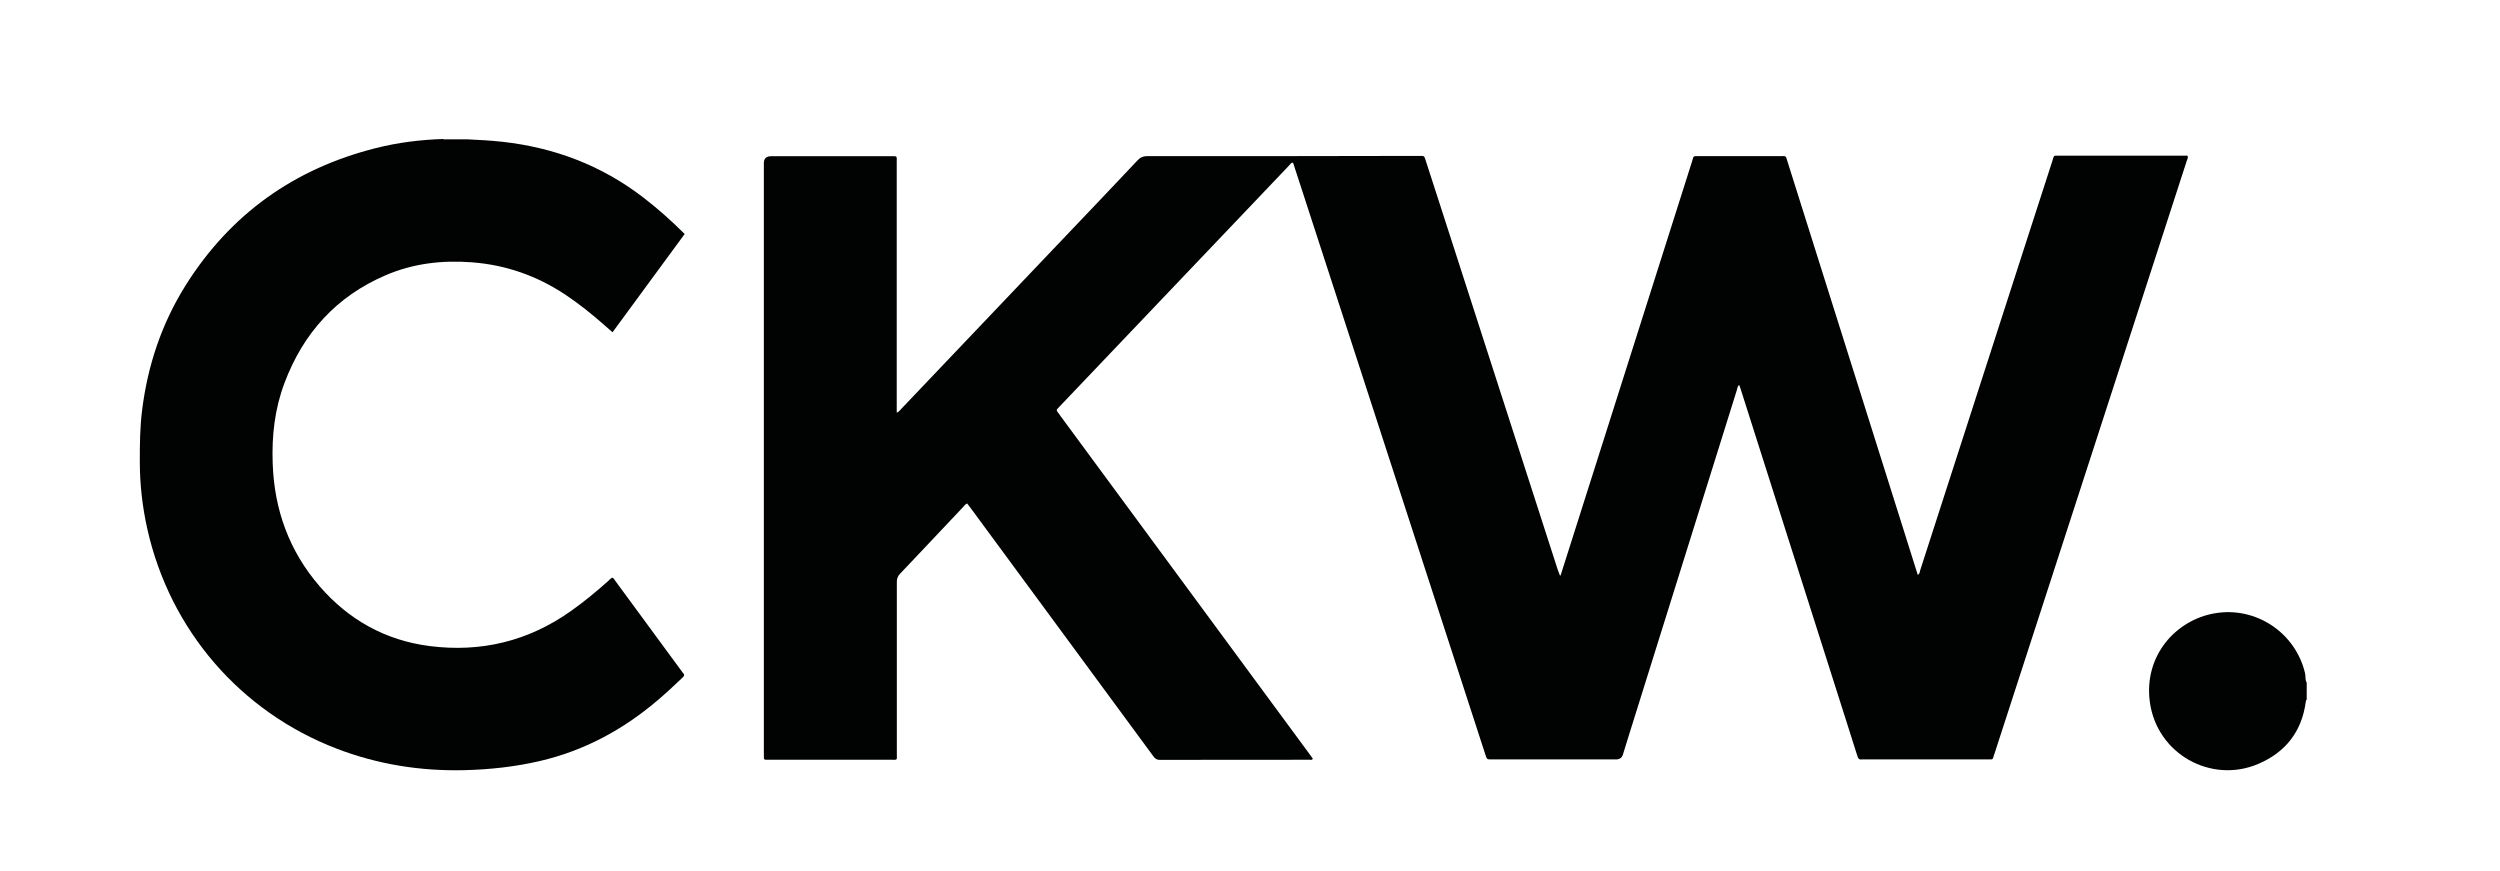
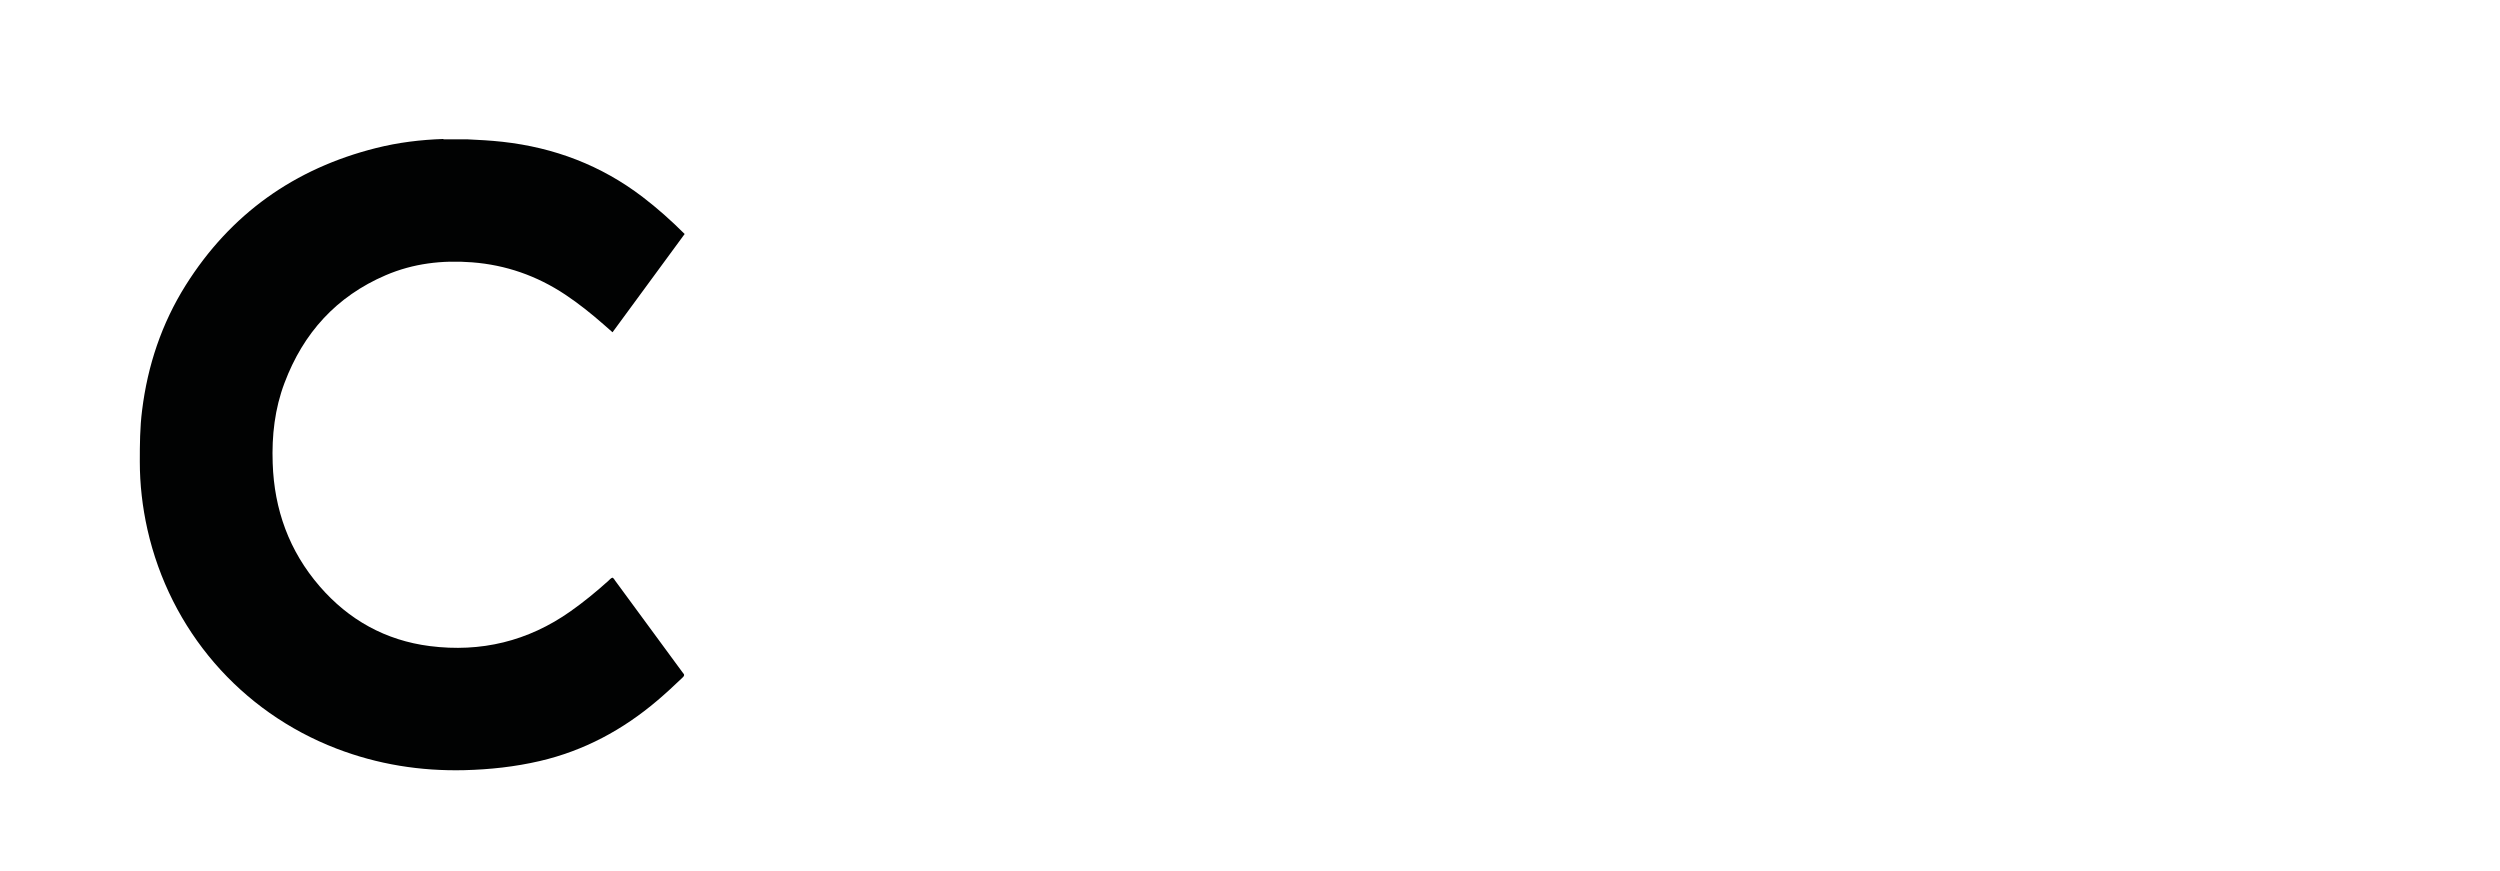
<svg xmlns="http://www.w3.org/2000/svg" id="Ebene_1" data-name="Ebene 1" width="81.31mm" height="28.32mm" viewBox="0 0 230.48 80.27">
  <defs>
    <style>
      .cls-1 {
        fill: #010202;
        stroke-width: 0px;
      }
    </style>
  </defs>
-   <path class="cls-1" d="M212.65,64.5c-.06.06-.07.14-.08.22-.37,2.75-1.89,4.65-4.39,5.71-4.33,1.84-9.32-.91-9.98-5.7-.58-4.24,2.35-7.56,5.97-8.19,3.8-.66,7.46,1.78,8.34,5.53.07.29-.02.59.15.86v1.58Z" />
-   <path class="cls-1" d="M143.87,53.06c1.26-3.97,2.49-7.82,3.71-11.68,2.81-8.84,5.61-17.68,8.42-26.52.16-.49.03-.47.63-.47,2.5,0,4.99,0,7.49,0,.59,0,.49-.07.67.49,3.63,11.52,7.26,23.03,10.89,34.55.37,1.18.75,2.37,1.12,3.56.2-.09.19-.29.23-.43,2.05-6.33,4.09-12.66,6.13-18.99,2.02-6.25,4.03-12.51,6.06-18.76.17-.52.05-.46.63-.46,3.79,0,7.59,0,11.38,0h.44c.08.19-.02.34-.07.48-2.94,9.07-5.88,18.14-8.82,27.21-2.97,9.16-5.94,18.33-8.92,27.49-.03.09-.07.18-.09.28-.03.17-.13.21-.28.2-.1,0-.2,0-.3,0-3.78,0-7.56,0-11.34,0-.07,0-.13,0-.2,0-.24.04-.35-.08-.41-.3-.32-1.03-.65-2.06-.98-3.09-3.26-10.26-6.53-20.52-9.79-30.77-.04-.12-.08-.25-.13-.37-.17.13-.17.32-.22.49-3.36,10.74-6.72,21.49-10.08,32.23-.14.45-.28.91-.42,1.36q-.14.45-.64.45c-1.66,0-3.32,0-4.98,0-2.15,0-4.3,0-6.46,0-.46,0-.46,0-.6-.44-3.95-12.15-7.9-24.31-11.84-36.46-1.94-5.97-3.88-11.94-5.82-17.9-.02-.08-.02-.17-.15-.23-.13.06-.21.2-.32.31-7.04,7.39-14.09,14.79-21.13,22.19-.06.06-.11.12-.17.18-.1.09-.12.18-.03.29.1.13.2.26.29.4,7.68,10.43,15.36,20.85,23.04,31.28.08.1.15.21.22.31-.07.16-.2.1-.3.1-4.6,0-9.2,0-13.8.01-.32,0-.46-.14-.63-.37-3.29-4.47-6.58-8.94-9.86-13.4-2.33-3.16-4.65-6.32-6.98-9.48-.1-.13-.2-.26-.3-.39-.17.07-.26.21-.37.33-1.94,2.05-3.87,4.11-5.82,6.16-.21.22-.29.44-.29.74,0,5.29,0,10.57,0,15.86,0,.62.09.54-.55.54-3.73,0-7.46,0-11.19,0-.08,0-.17,0-.25,0-.23.03-.29-.08-.27-.28.01-.11,0-.23,0-.34,0-18.13,0-36.25,0-54.38q0-.64.66-.64c3.68,0,7.36,0,11.04,0,.63,0,.55-.06.55.55,0,7.5,0,15.01,0,22.51,0,.18,0,.36,0,.58.21-.08.31-.23.42-.35,4.89-5.14,9.78-10.28,14.67-15.42,2.38-2.5,4.76-4.99,7.12-7.5.26-.28.52-.38.89-.38,4.14.01,8.28,0,12.42,0,4.16,0,8.31-.01,12.47-.02.08,0,.16,0,.25,0,.39,0,.39,0,.51.37.43,1.34.87,2.68,1.3,4.02,3.63,11.24,7.25,22.49,10.88,33.73.05.15.11.3.21.56Z" />
  <path class="cls-1" d="M40.89,12.84c.72,0,1.44,0,2.15,0,1.1.05,2.2.11,3.29.23,4.77.53,9.1,2.17,12.92,5.09,1.36,1.04,2.63,2.17,3.87,3.41-2.22,3.02-4.43,6.03-6.65,9.06-.3-.26-.56-.5-.83-.73-1.12-.98-2.29-1.92-3.54-2.75-2.61-1.73-5.46-2.73-8.59-2.97-2.75-.21-5.41.1-7.95,1.19-4.55,1.95-7.6,5.33-9.33,9.93-.9,2.38-1.18,4.86-1.09,7.4.14,4.28,1.52,8.1,4.33,11.35,2.68,3.1,6.08,4.99,10.15,5.51,4.71.6,9.06-.44,12.97-3.2,1.22-.86,2.38-1.81,3.49-2.81.12-.11.22-.24.38-.3.13.06.19.19.26.29,2.05,2.79,4.1,5.58,6.15,8.37.03.04.05.08.09.12.17.16.13.29-.04.44-.76.73-1.53,1.44-2.33,2.12-3.18,2.7-6.75,4.62-10.83,5.57-2.28.53-4.59.78-6.93.84-4.06.1-8.01-.53-11.81-1.99-8.86-3.41-15.33-10.91-17.43-20.21-.46-2.06-.7-4.14-.7-6.25,0-1.58.01-3.15.21-4.72.51-4.13,1.8-7.99,4.01-11.52,4.14-6.59,10.04-10.78,17.58-12.67,2.03-.51,4.09-.76,6.18-.83Z" />
</svg>